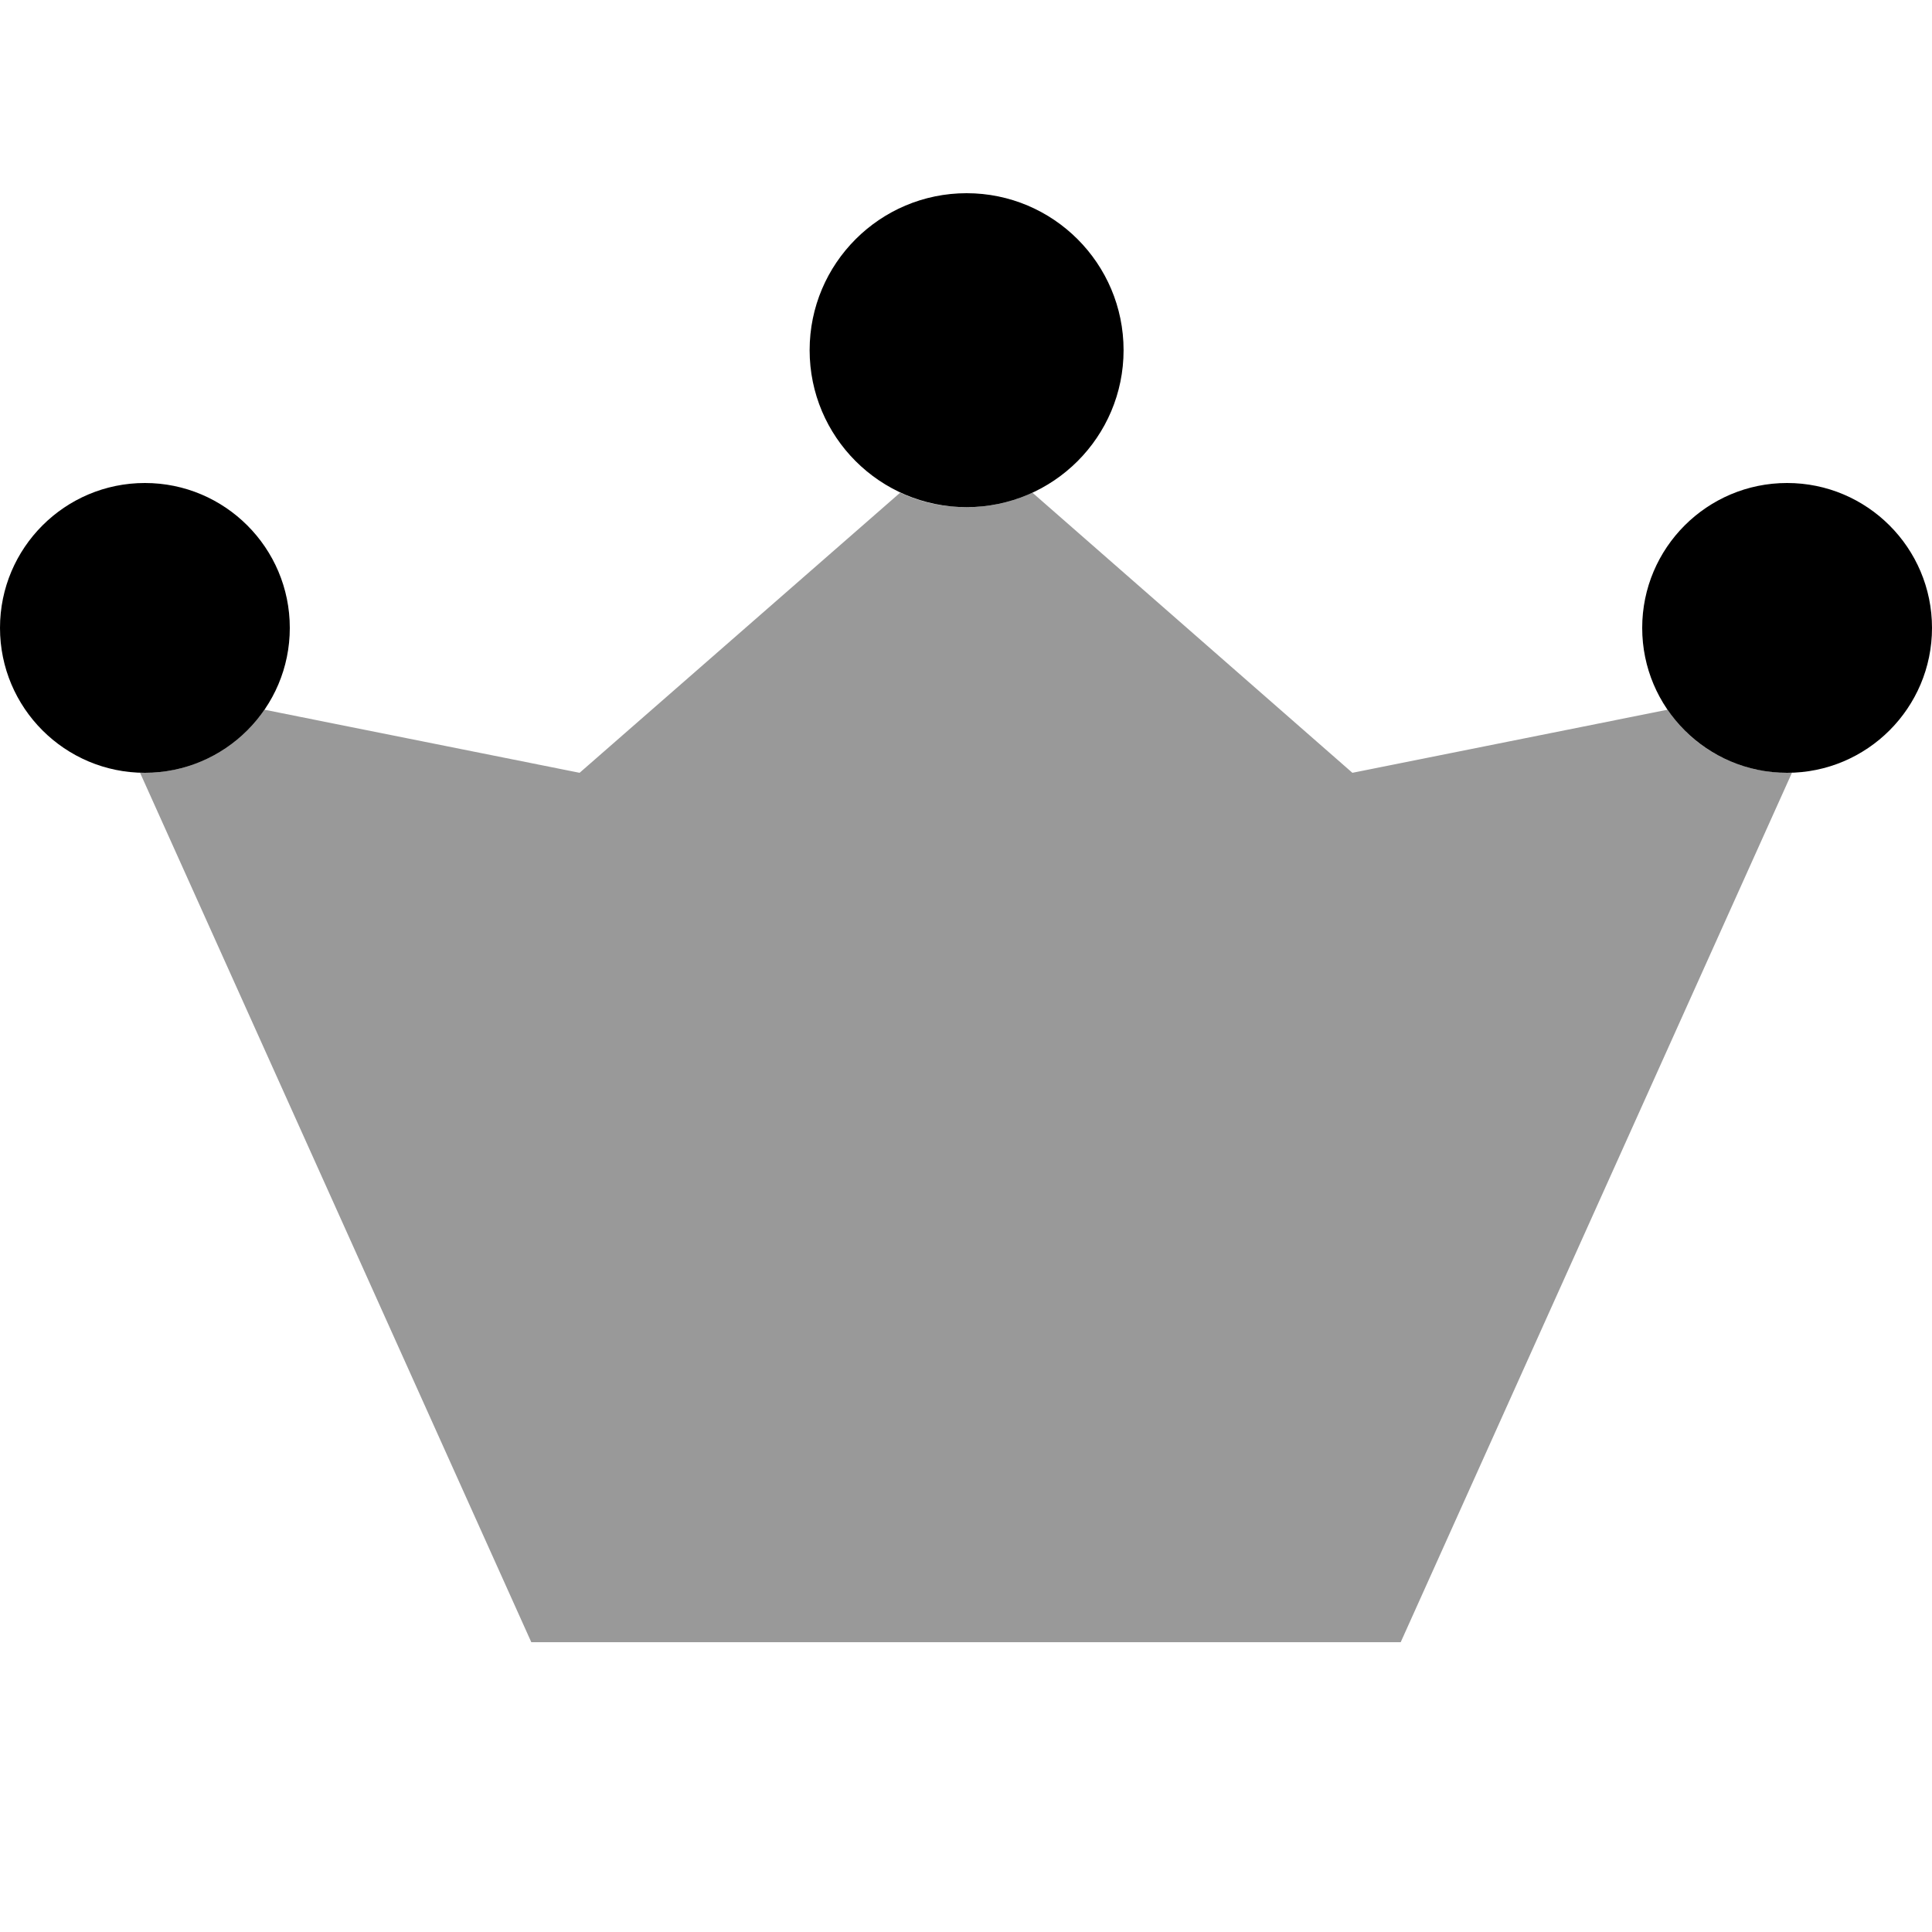
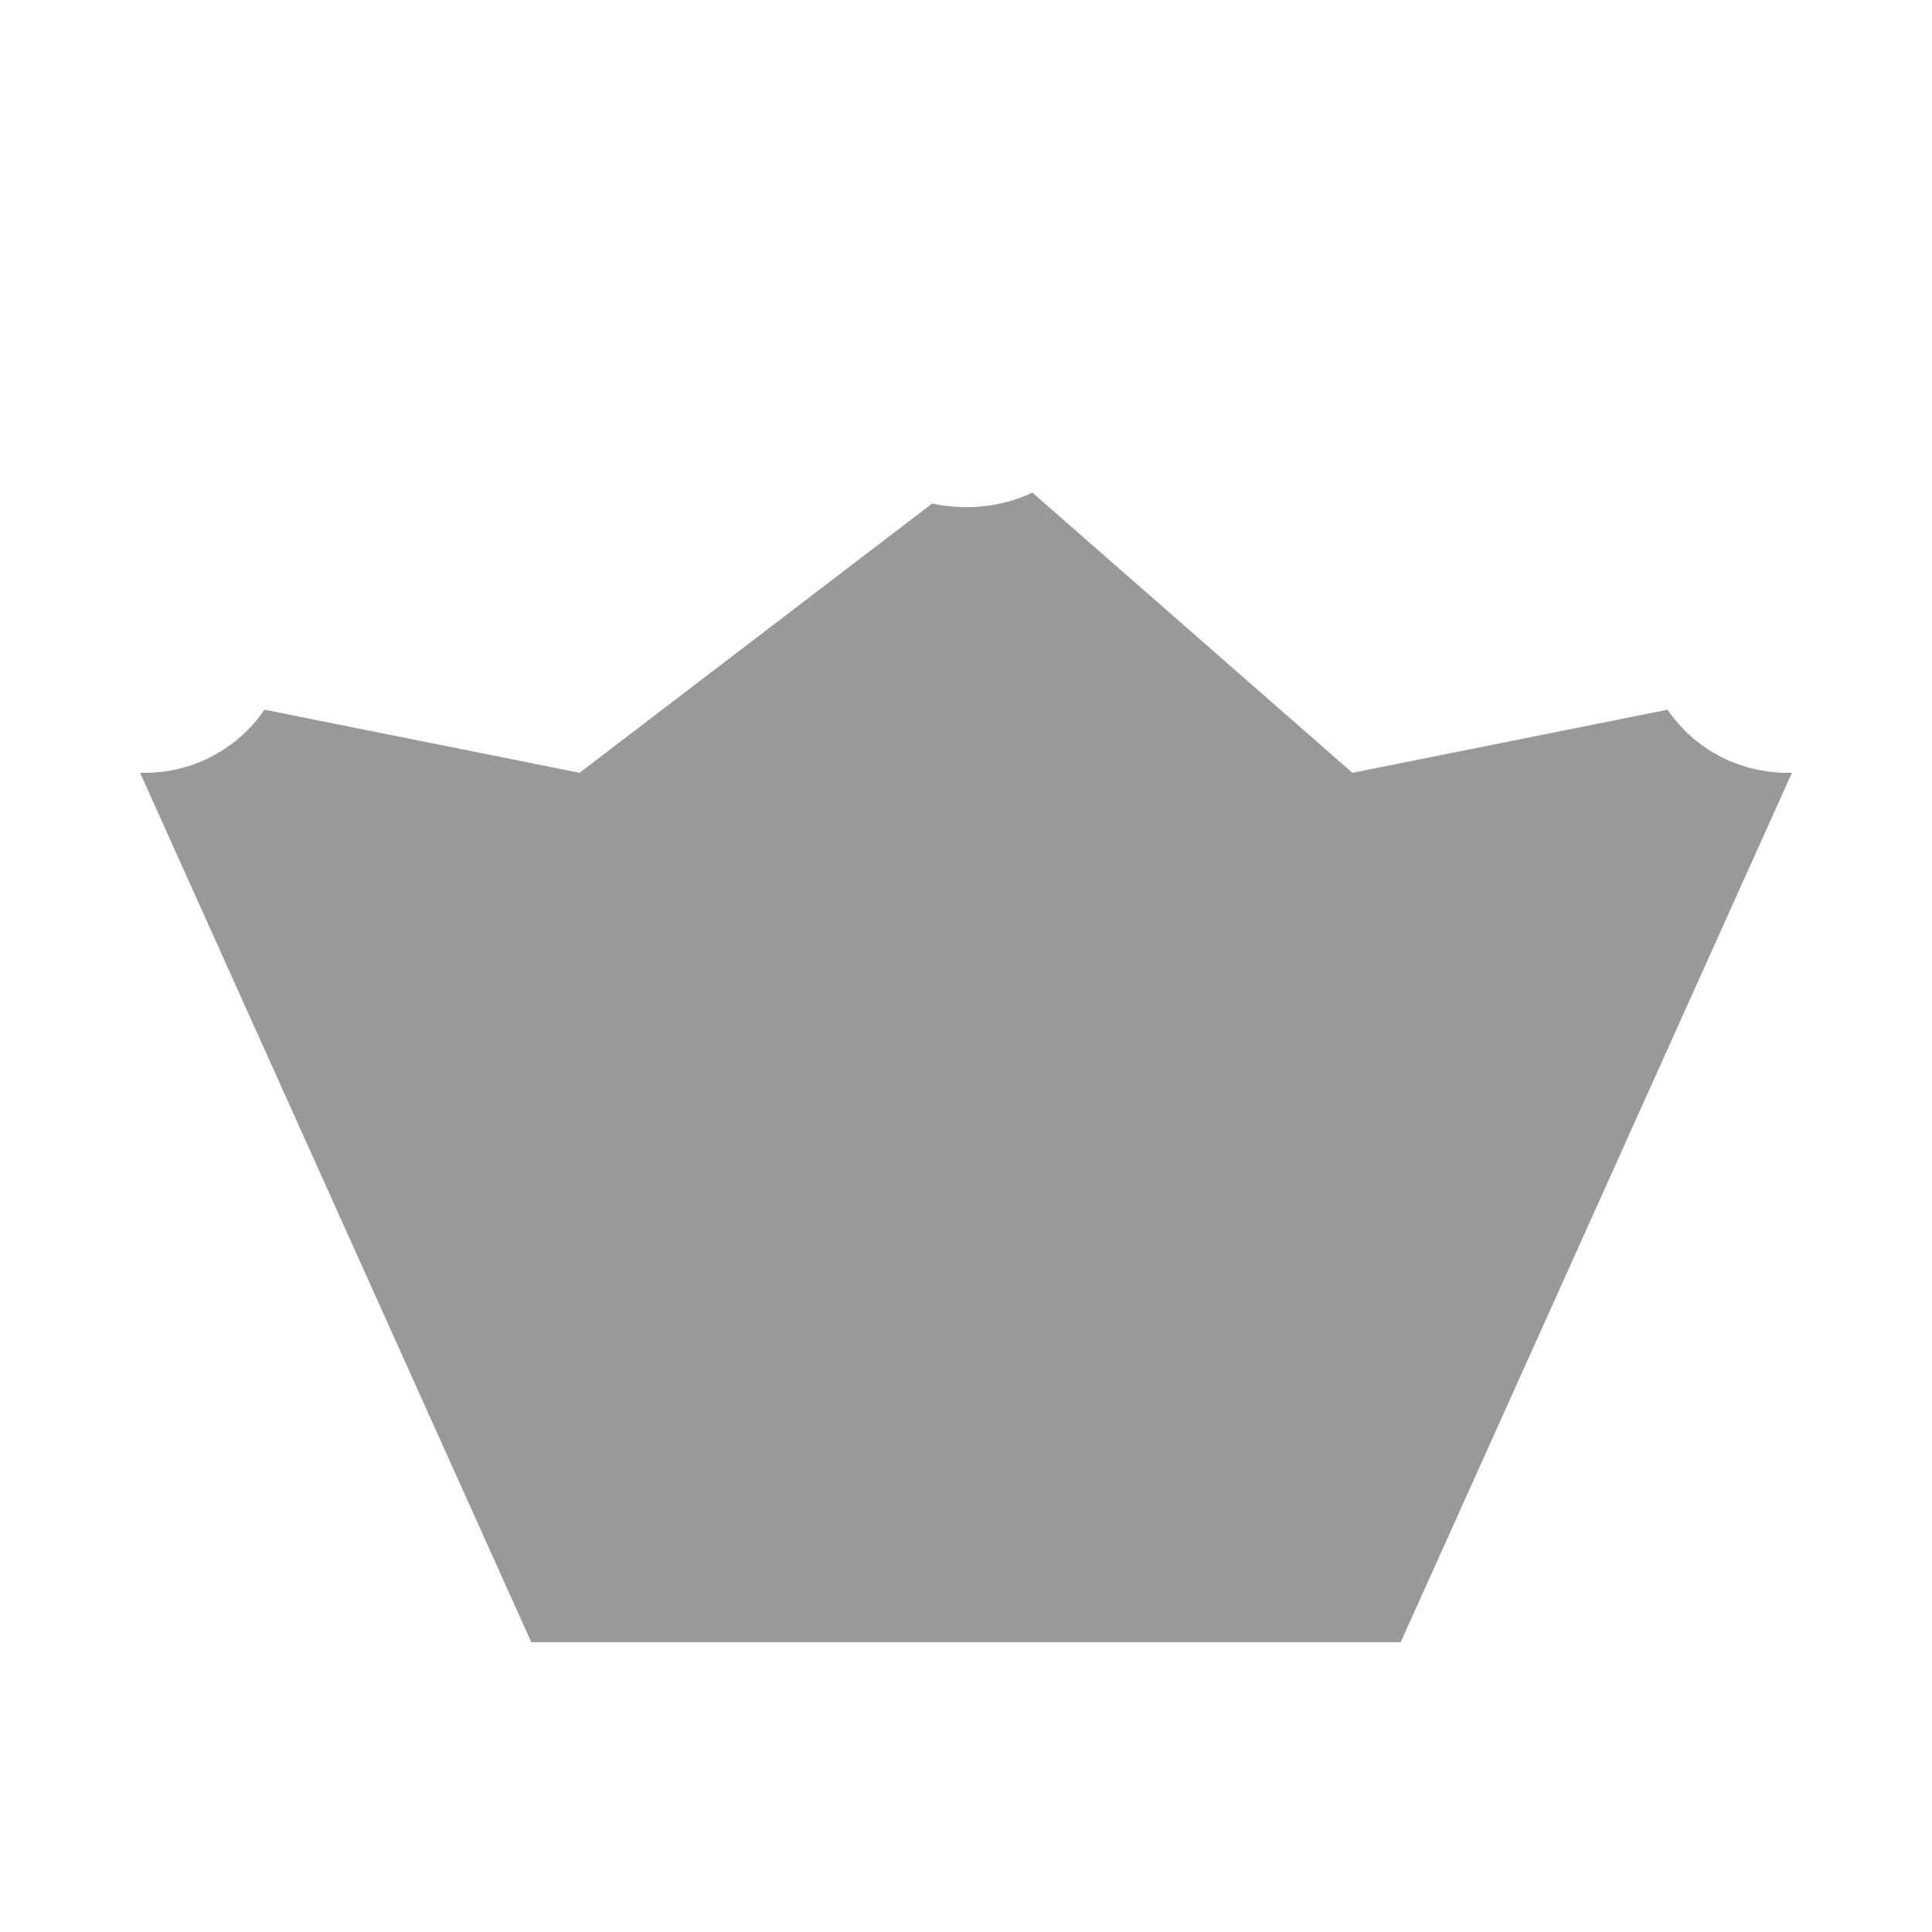
<svg xmlns="http://www.w3.org/2000/svg" viewBox="0 0 640 640">
-   <path opacity=".4" fill="currentColor" d="M46.4 256L176 544L464 544L593.6 256C593.1 256 592.5 256 592 256C590.9 256 589.9 256 589 255.9C587.9 255.8 587 255.7 586 255.6C584 255.3 582 255 580.1 254.5C576.3 253.5 572.7 252.1 569.3 250.3C562.5 246.7 556.7 241.4 552.4 235.1C517.6 242.1 482.8 249 448 256L342 163.2C335.4 166.3 328 168 320.2 168C319.2 168 318.2 168 317.3 167.9C316.3 167.8 315.3 167.8 314.4 167.7C312.5 167.5 310.6 167.2 308.8 166.8C305.1 166 301.6 164.8 298.2 163.2L192 256L87.6 235.1C79 247.7 64.4 256 48 256C47.4 256 47 256 46.4 256z" />
-   <path fill="currentColor" d="M268.2 116C268.2 87.3 291.5 64 320.2 64C348.9 64 372.2 87.3 372.2 116C372.2 144.7 348.9 168 320.2 168C291.5 168 268.2 144.7 268.2 116zM0 208C0 181.5 21.5 160 48 160C74.5 160 96 181.5 96 208C96 234.5 74.5 256 48 256C21.5 256 0 234.5 0 208zM592 160C618.5 160 640 181.5 640 208C640 234.5 618.5 256 592 256C565.5 256 544 234.5 544 208C544 181.5 565.5 160 592 160z" />
+   <path opacity=".4" fill="currentColor" d="M46.4 256L176 544L464 544L593.6 256C593.1 256 592.5 256 592 256C590.9 256 589.9 256 589 255.9C587.9 255.8 587 255.7 586 255.6C584 255.3 582 255 580.1 254.5C576.3 253.5 572.7 252.1 569.3 250.3C562.5 246.7 556.7 241.4 552.4 235.1C517.6 242.1 482.8 249 448 256L342 163.2C335.4 166.3 328 168 320.2 168C319.2 168 318.2 168 317.3 167.9C316.3 167.8 315.3 167.8 314.4 167.7C312.5 167.5 310.6 167.2 308.8 166.8L192 256L87.6 235.1C79 247.7 64.4 256 48 256C47.4 256 47 256 46.4 256z" />
</svg>